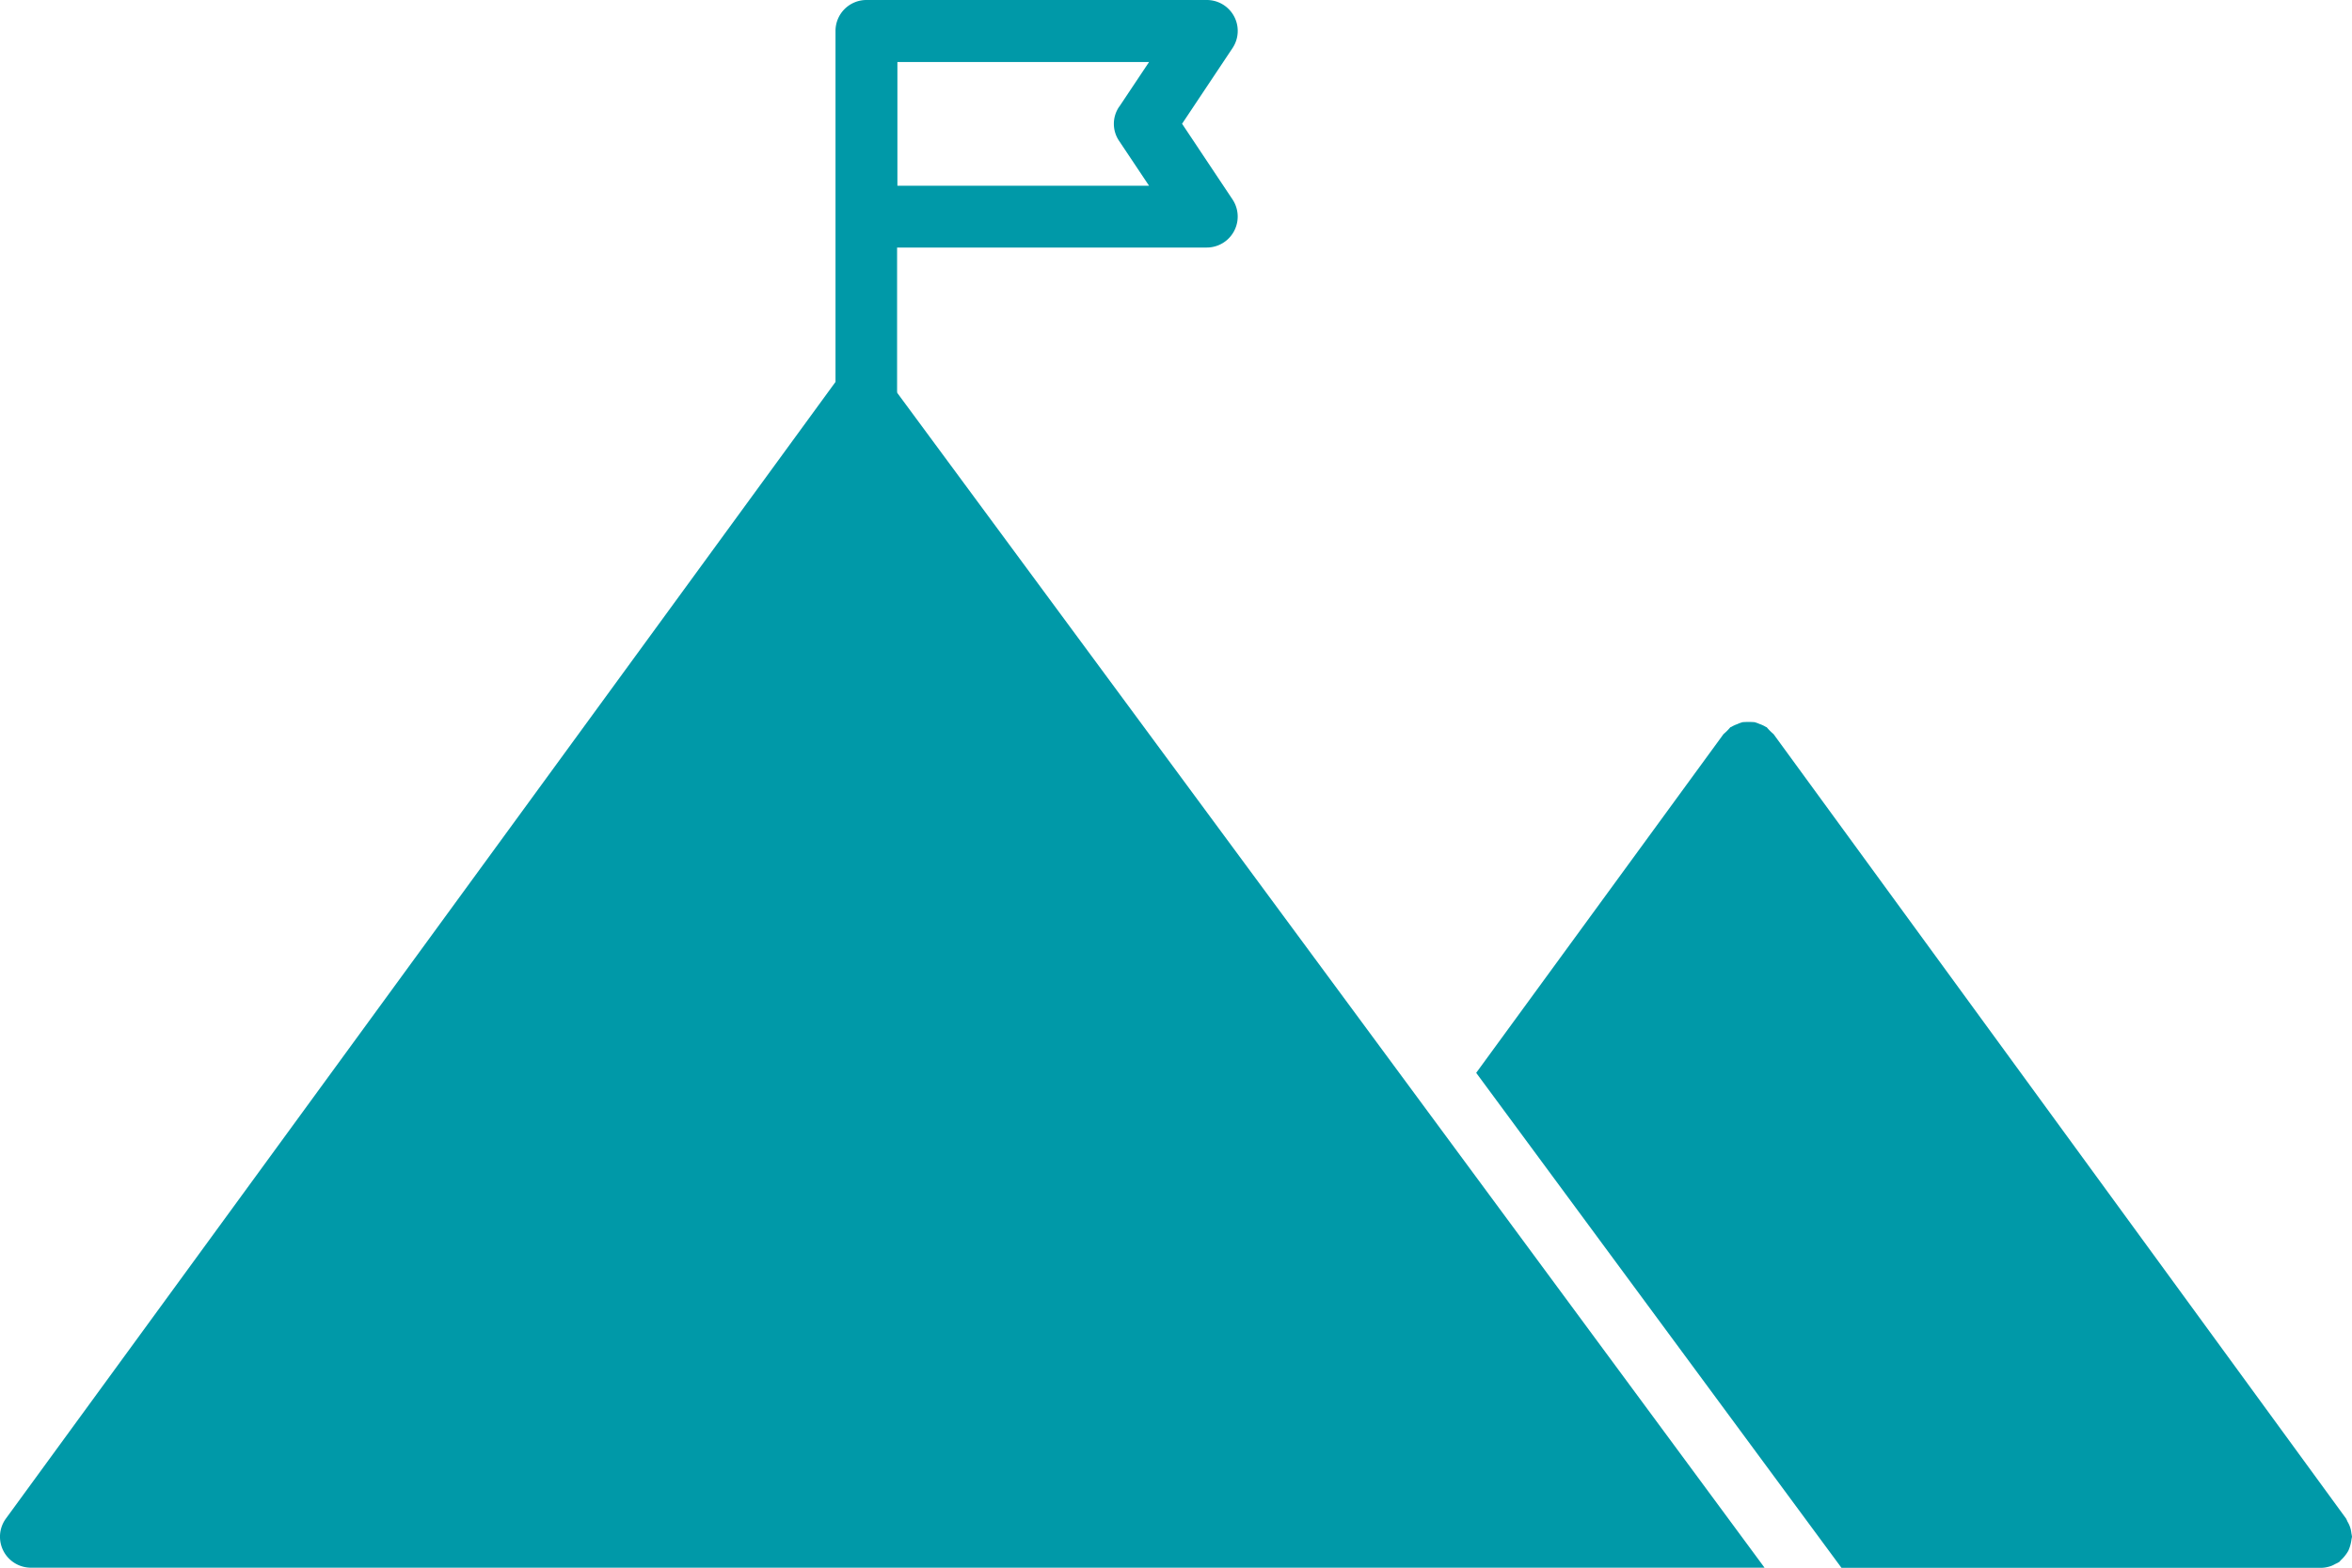
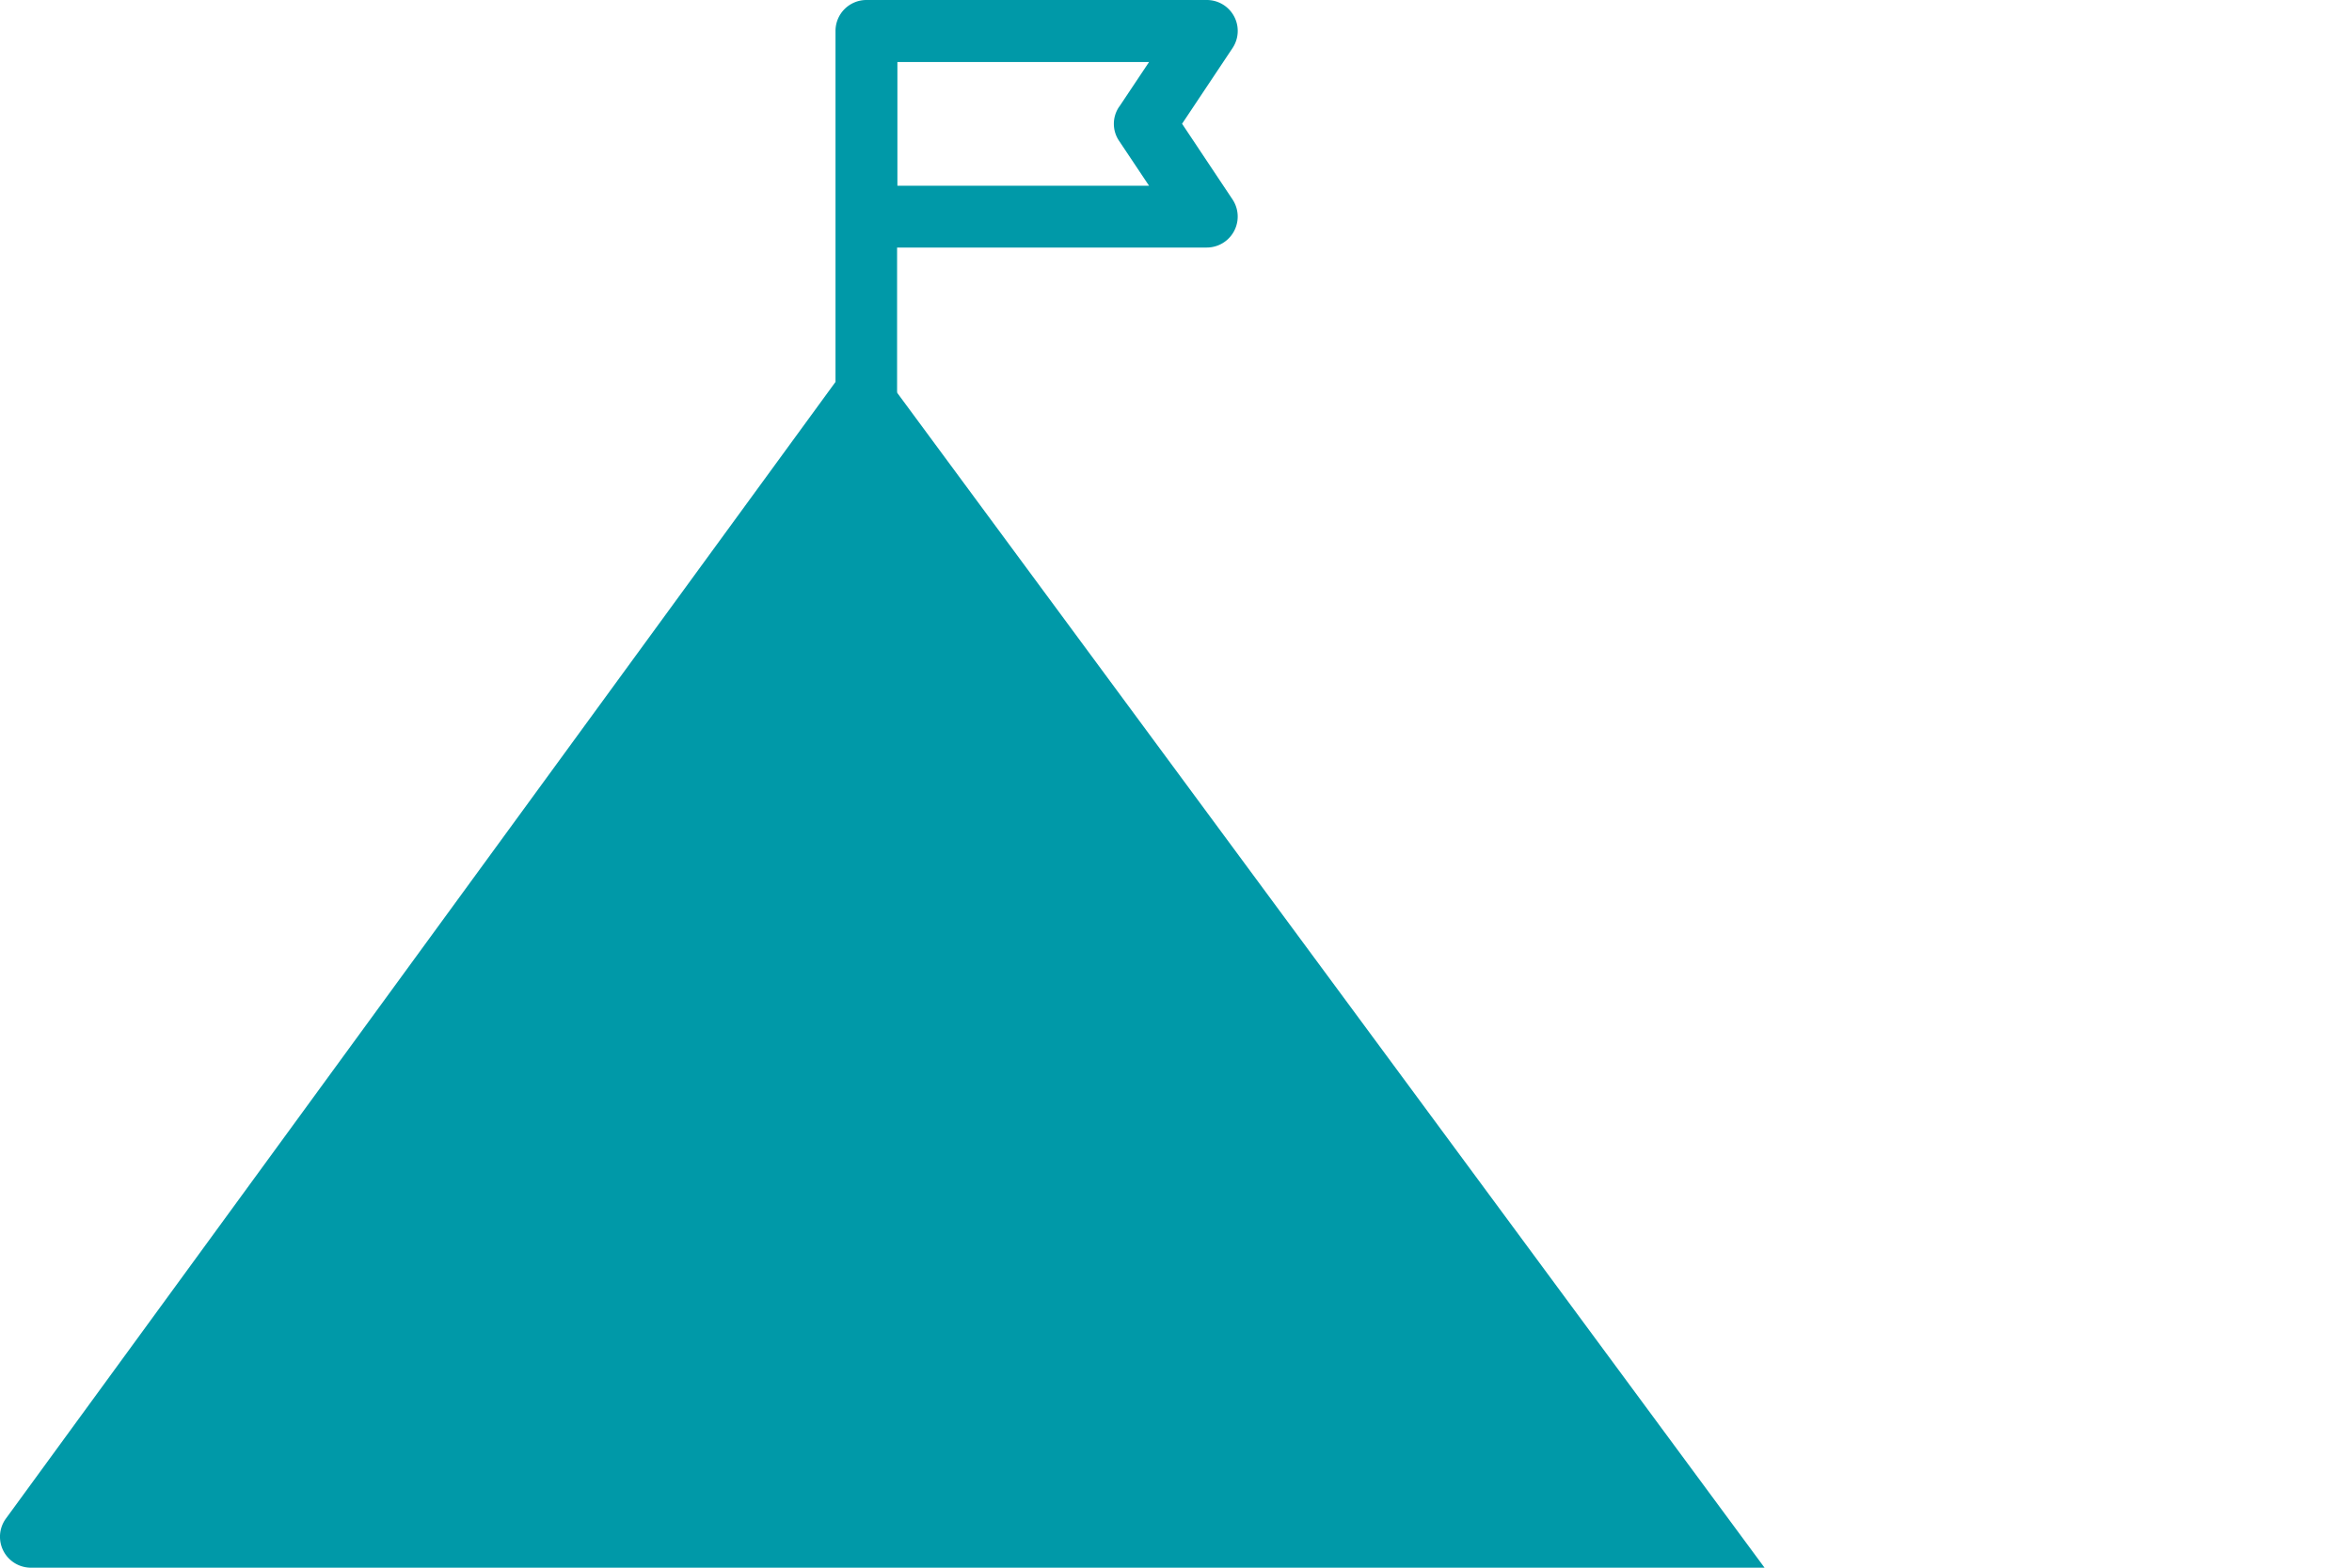
<svg xmlns="http://www.w3.org/2000/svg" id="Group_16" data-name="Group 16" width="60" height="40" viewBox="0 0 60 40">
  <g id="Group_15" data-name="Group 15">
    <path id="Path_67" data-name="Path 67" d="M22.888,20.023,45.014,50H.79a.789.789,0,0,1-.638-1.255l21.162-29V10.79A.789.789,0,0,1,22.1,10h8.685a.789.789,0,0,1,.657,1.227l-1.287,1.931,1.287,1.931a.79.79,0,0,1-.657,1.227h-7.9V20C22.893,20.007,22.888,20.014,22.888,20.023Zm5.664-7.3.761-1.141h-6.42v3.158h6.42L28.552,13.6A.774.774,0,0,1,28.552,12.72Z" transform="translate(0 -10)" fill="#0099a8" />
  </g>
-   <path id="Path_68" data-name="Path 68" d="M60,49.21a.559.559,0,0,1-.012.059,1.018,1.018,0,0,1-.082.3,1,1,0,0,1-.191.24c-.015.013-.023.031-.039.043a.741.741,0,0,1-.1.052.886.886,0,0,1-.087.044.8.8,0,0,1-.276.056H46.977L37.658,37.374l6.309-8.643a1.4,1.4,0,0,0,.172-.172c.01-.007.023-.008.033-.015a.793.793,0,0,1,.145-.067.868.868,0,0,1,.14-.051,2.131,2.131,0,0,1,.3,0,.85.85,0,0,1,.128.046.8.8,0,0,1,.155.071c.009.007.021.008.031.015a1.4,1.4,0,0,0,.172.172L59.848,48.745a.808.808,0,0,1,.037.079.7.7,0,0,1,.1.3A.834.834,0,0,1,60,49.21Z" transform="translate(0 -10)" fill="#0099a8" />
</svg>